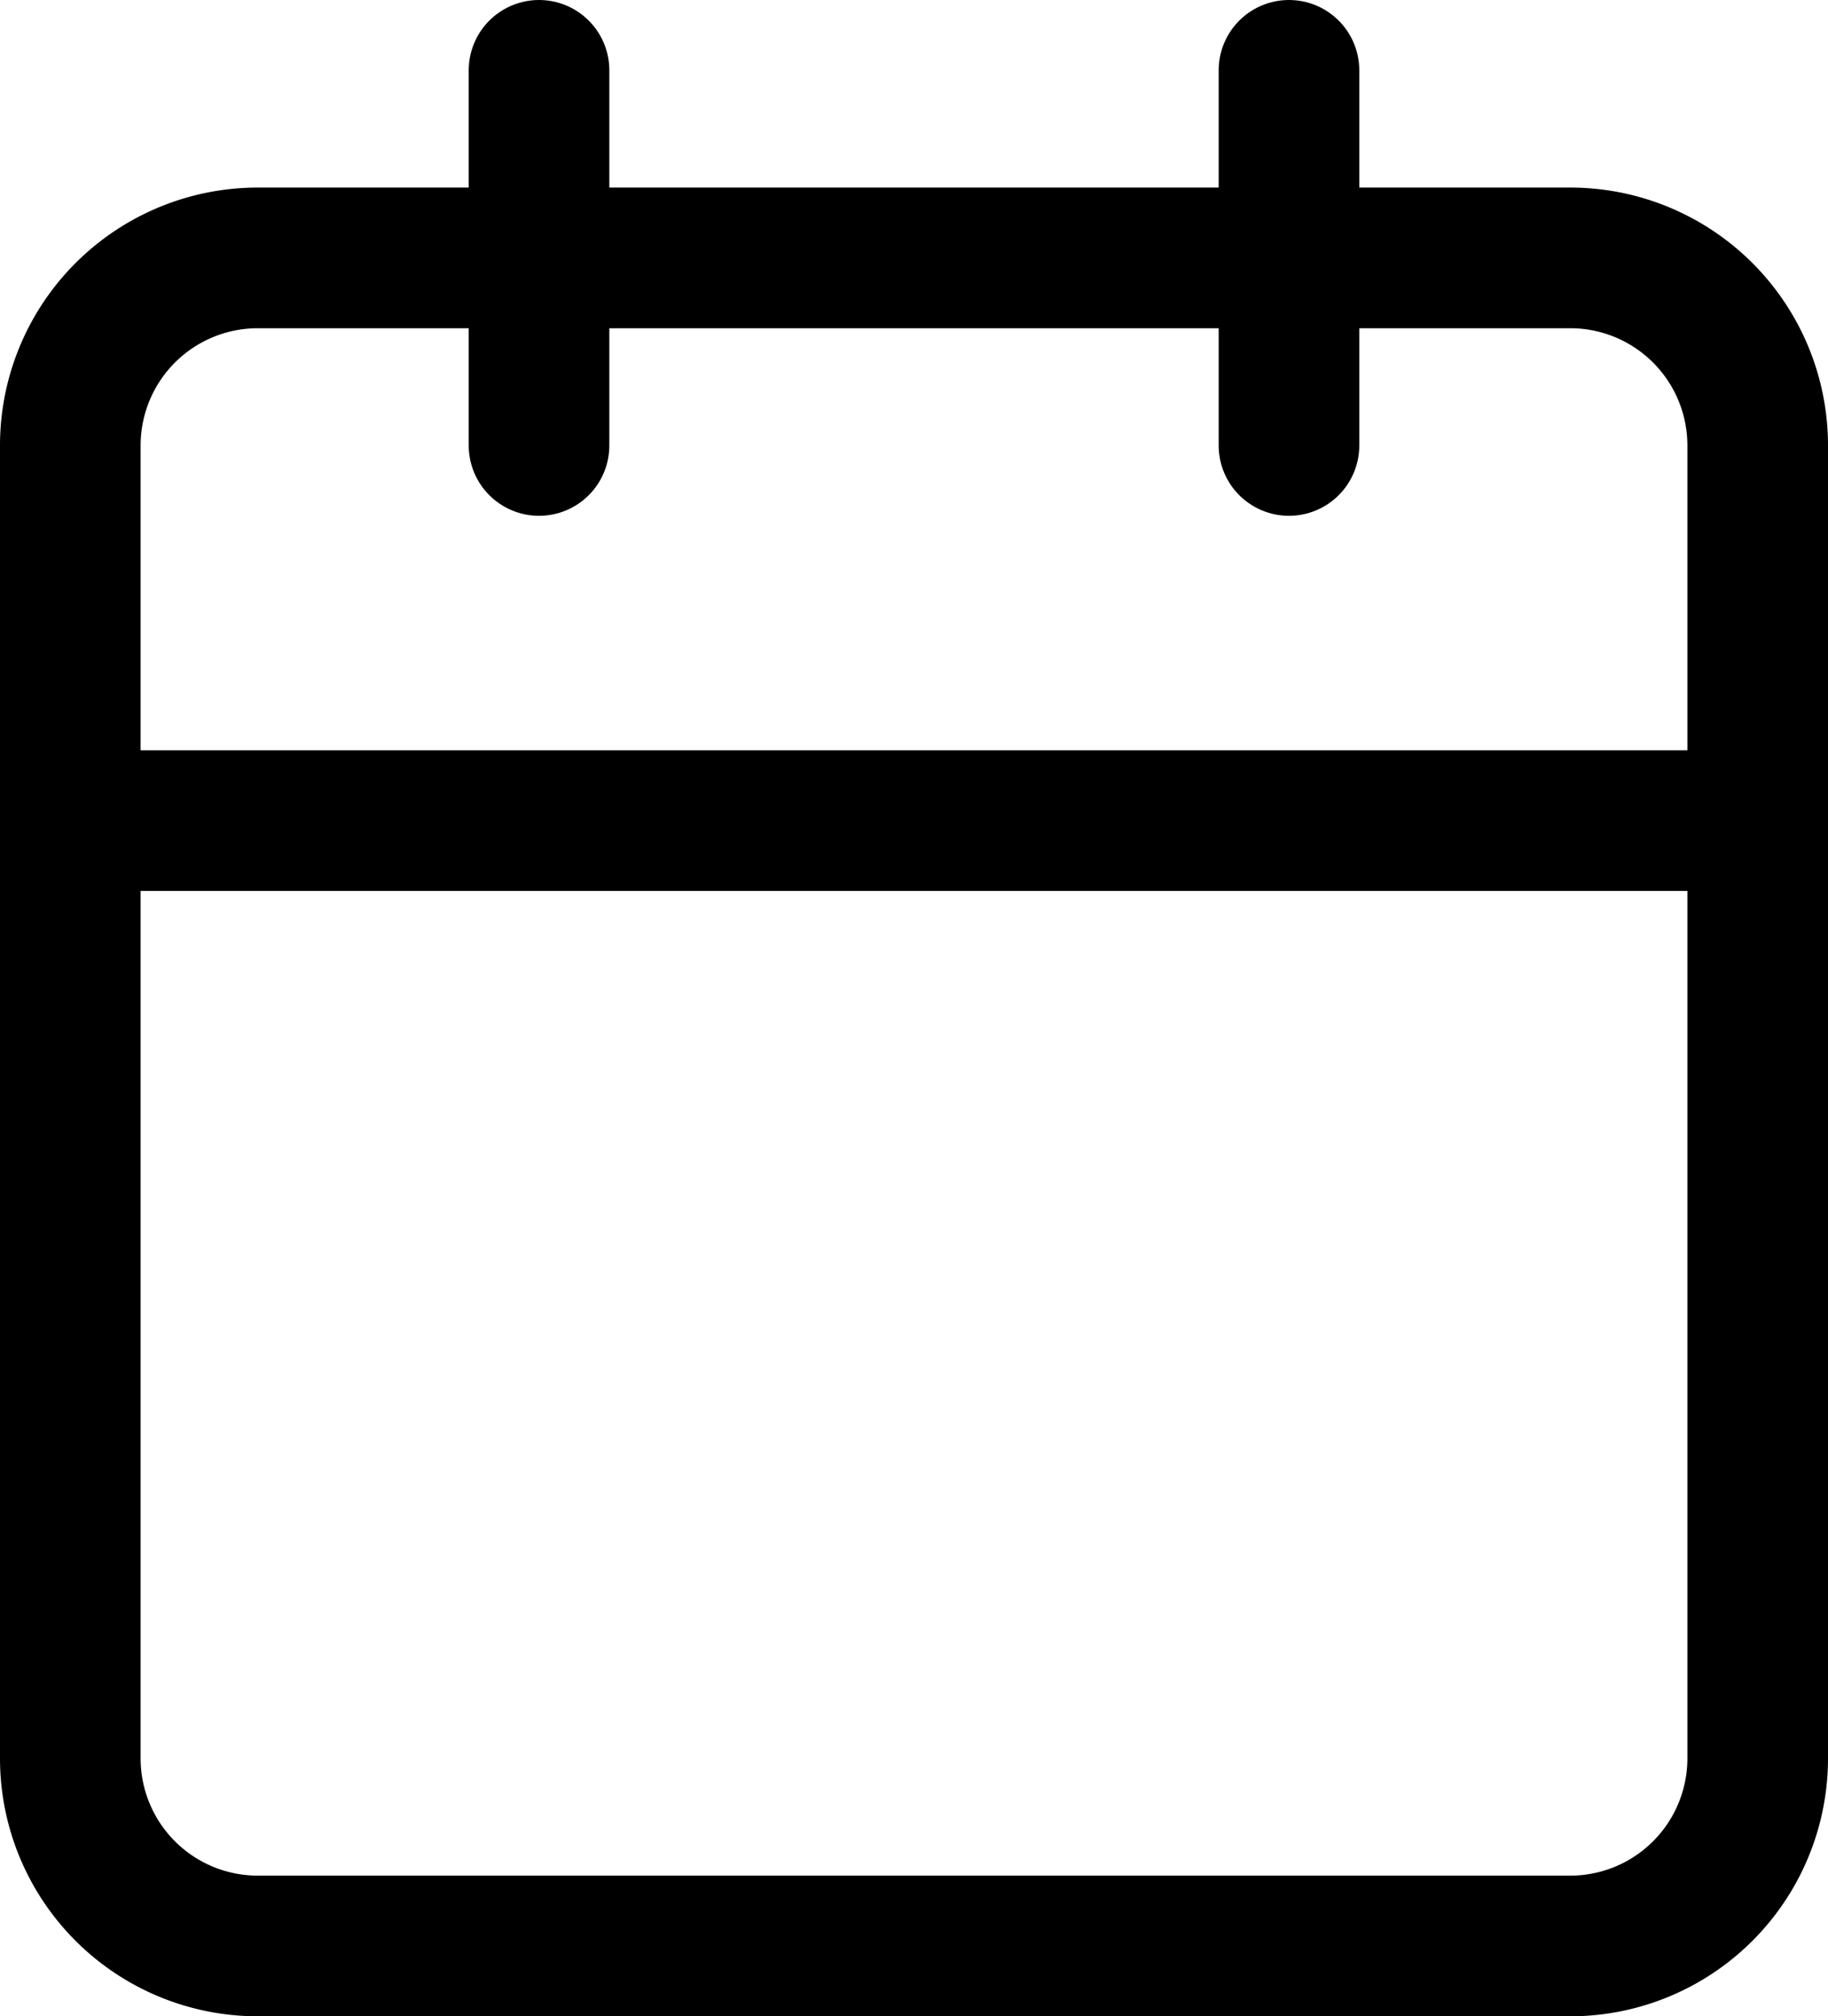
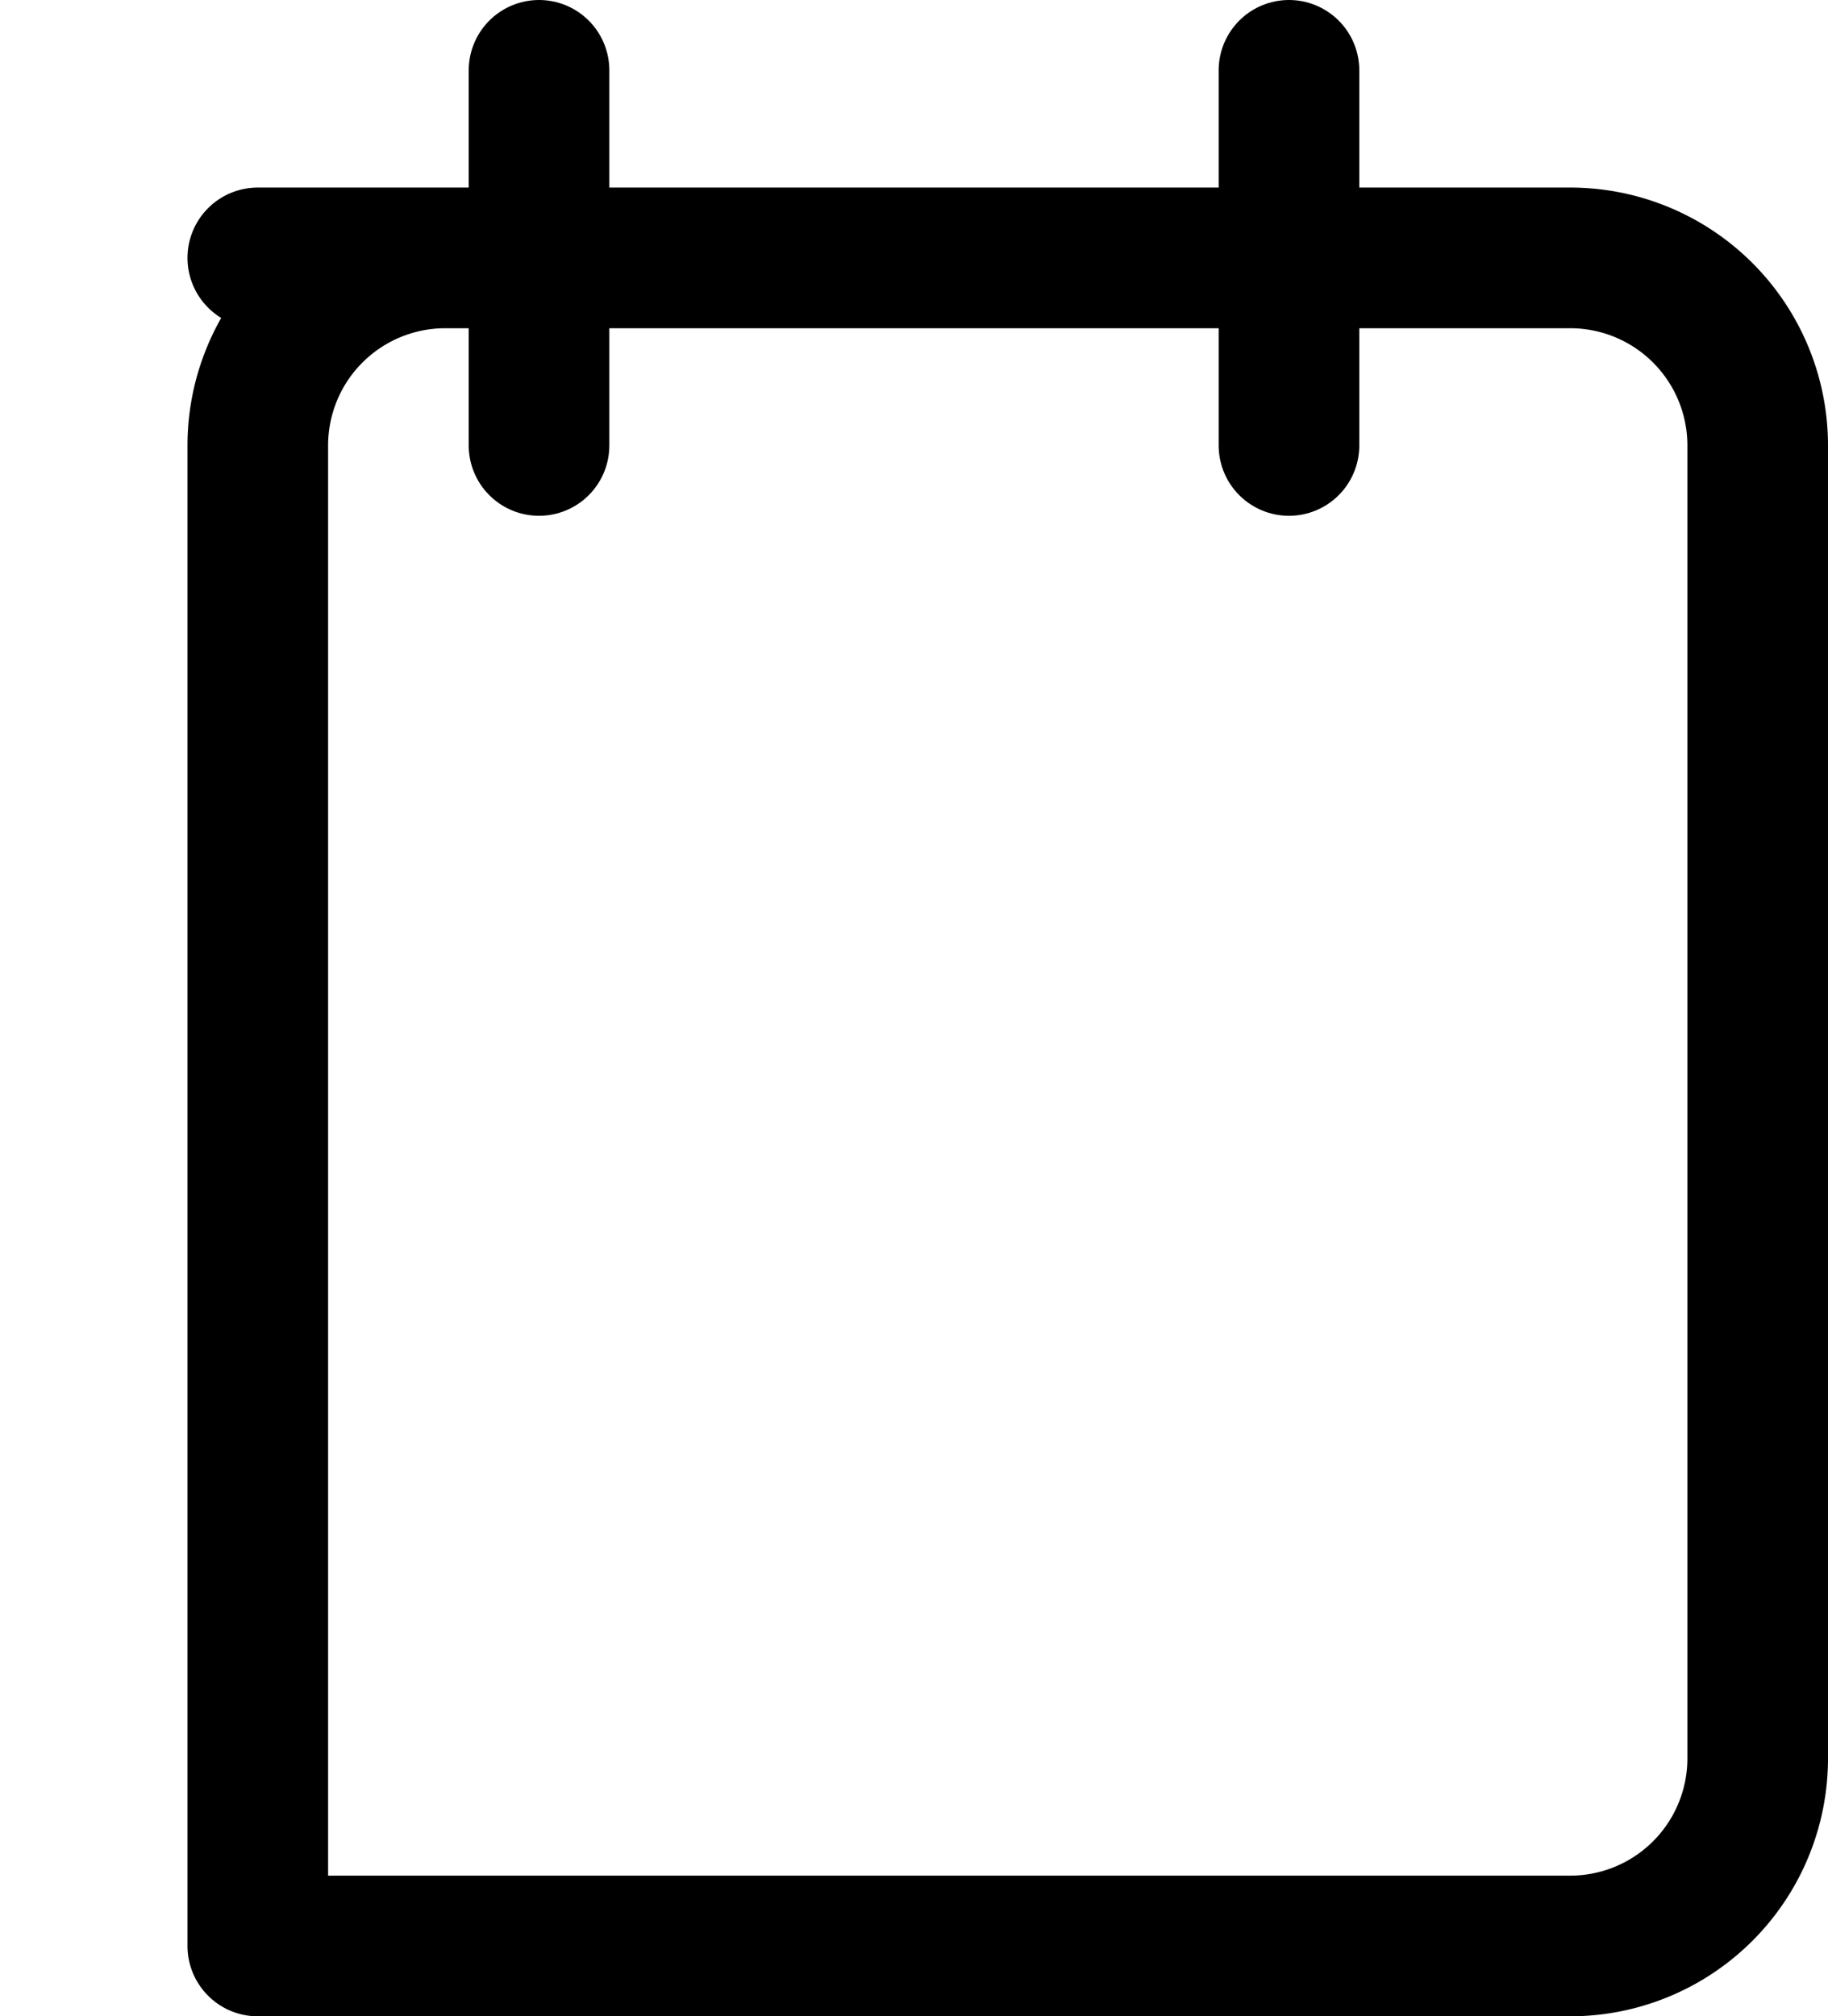
<svg xmlns="http://www.w3.org/2000/svg" width="19.5" height="21.5" viewBox="0 0 19.5 21.5">
  <g id="Icon_feather-calendar" data-name="Icon feather-calendar" transform="translate(-3.75 -2.25)">
-     <path id="Path_6571" data-name="Path 6571" d="M6.5,6h14a2,2,0,0,1,2,2V22a2,2,0,0,1-2,2H6.5a2,2,0,0,1-2-2V8a2,2,0,0,1,2-2Z" transform="translate(0 -1)" fill="none" stroke="#000" stroke-linecap="round" stroke-linejoin="round" stroke-width="1.5" />
+     <path id="Path_6571" data-name="Path 6571" d="M6.5,6h14a2,2,0,0,1,2,2V22a2,2,0,0,1-2,2H6.5V8a2,2,0,0,1,2-2Z" transform="translate(0 -1)" fill="none" stroke="#000" stroke-linecap="round" stroke-linejoin="round" stroke-width="1.5" />
    <path id="Path_6572" data-name="Path 6572" d="M24,3V7" transform="translate(-6.5)" fill="none" stroke="#000" stroke-linecap="round" stroke-linejoin="round" stroke-width="1.5" />
    <path id="Path_6573" data-name="Path 6573" d="M12,3V7" transform="translate(-2.5)" fill="none" stroke="#000" stroke-linecap="round" stroke-linejoin="round" stroke-width="1.5" />
-     <path id="Path_6574" data-name="Path 6574" d="M4.5,15h18" transform="translate(0 -4)" fill="none" stroke="#000" stroke-linecap="round" stroke-linejoin="round" stroke-width="1.5" />
  </g>
</svg>